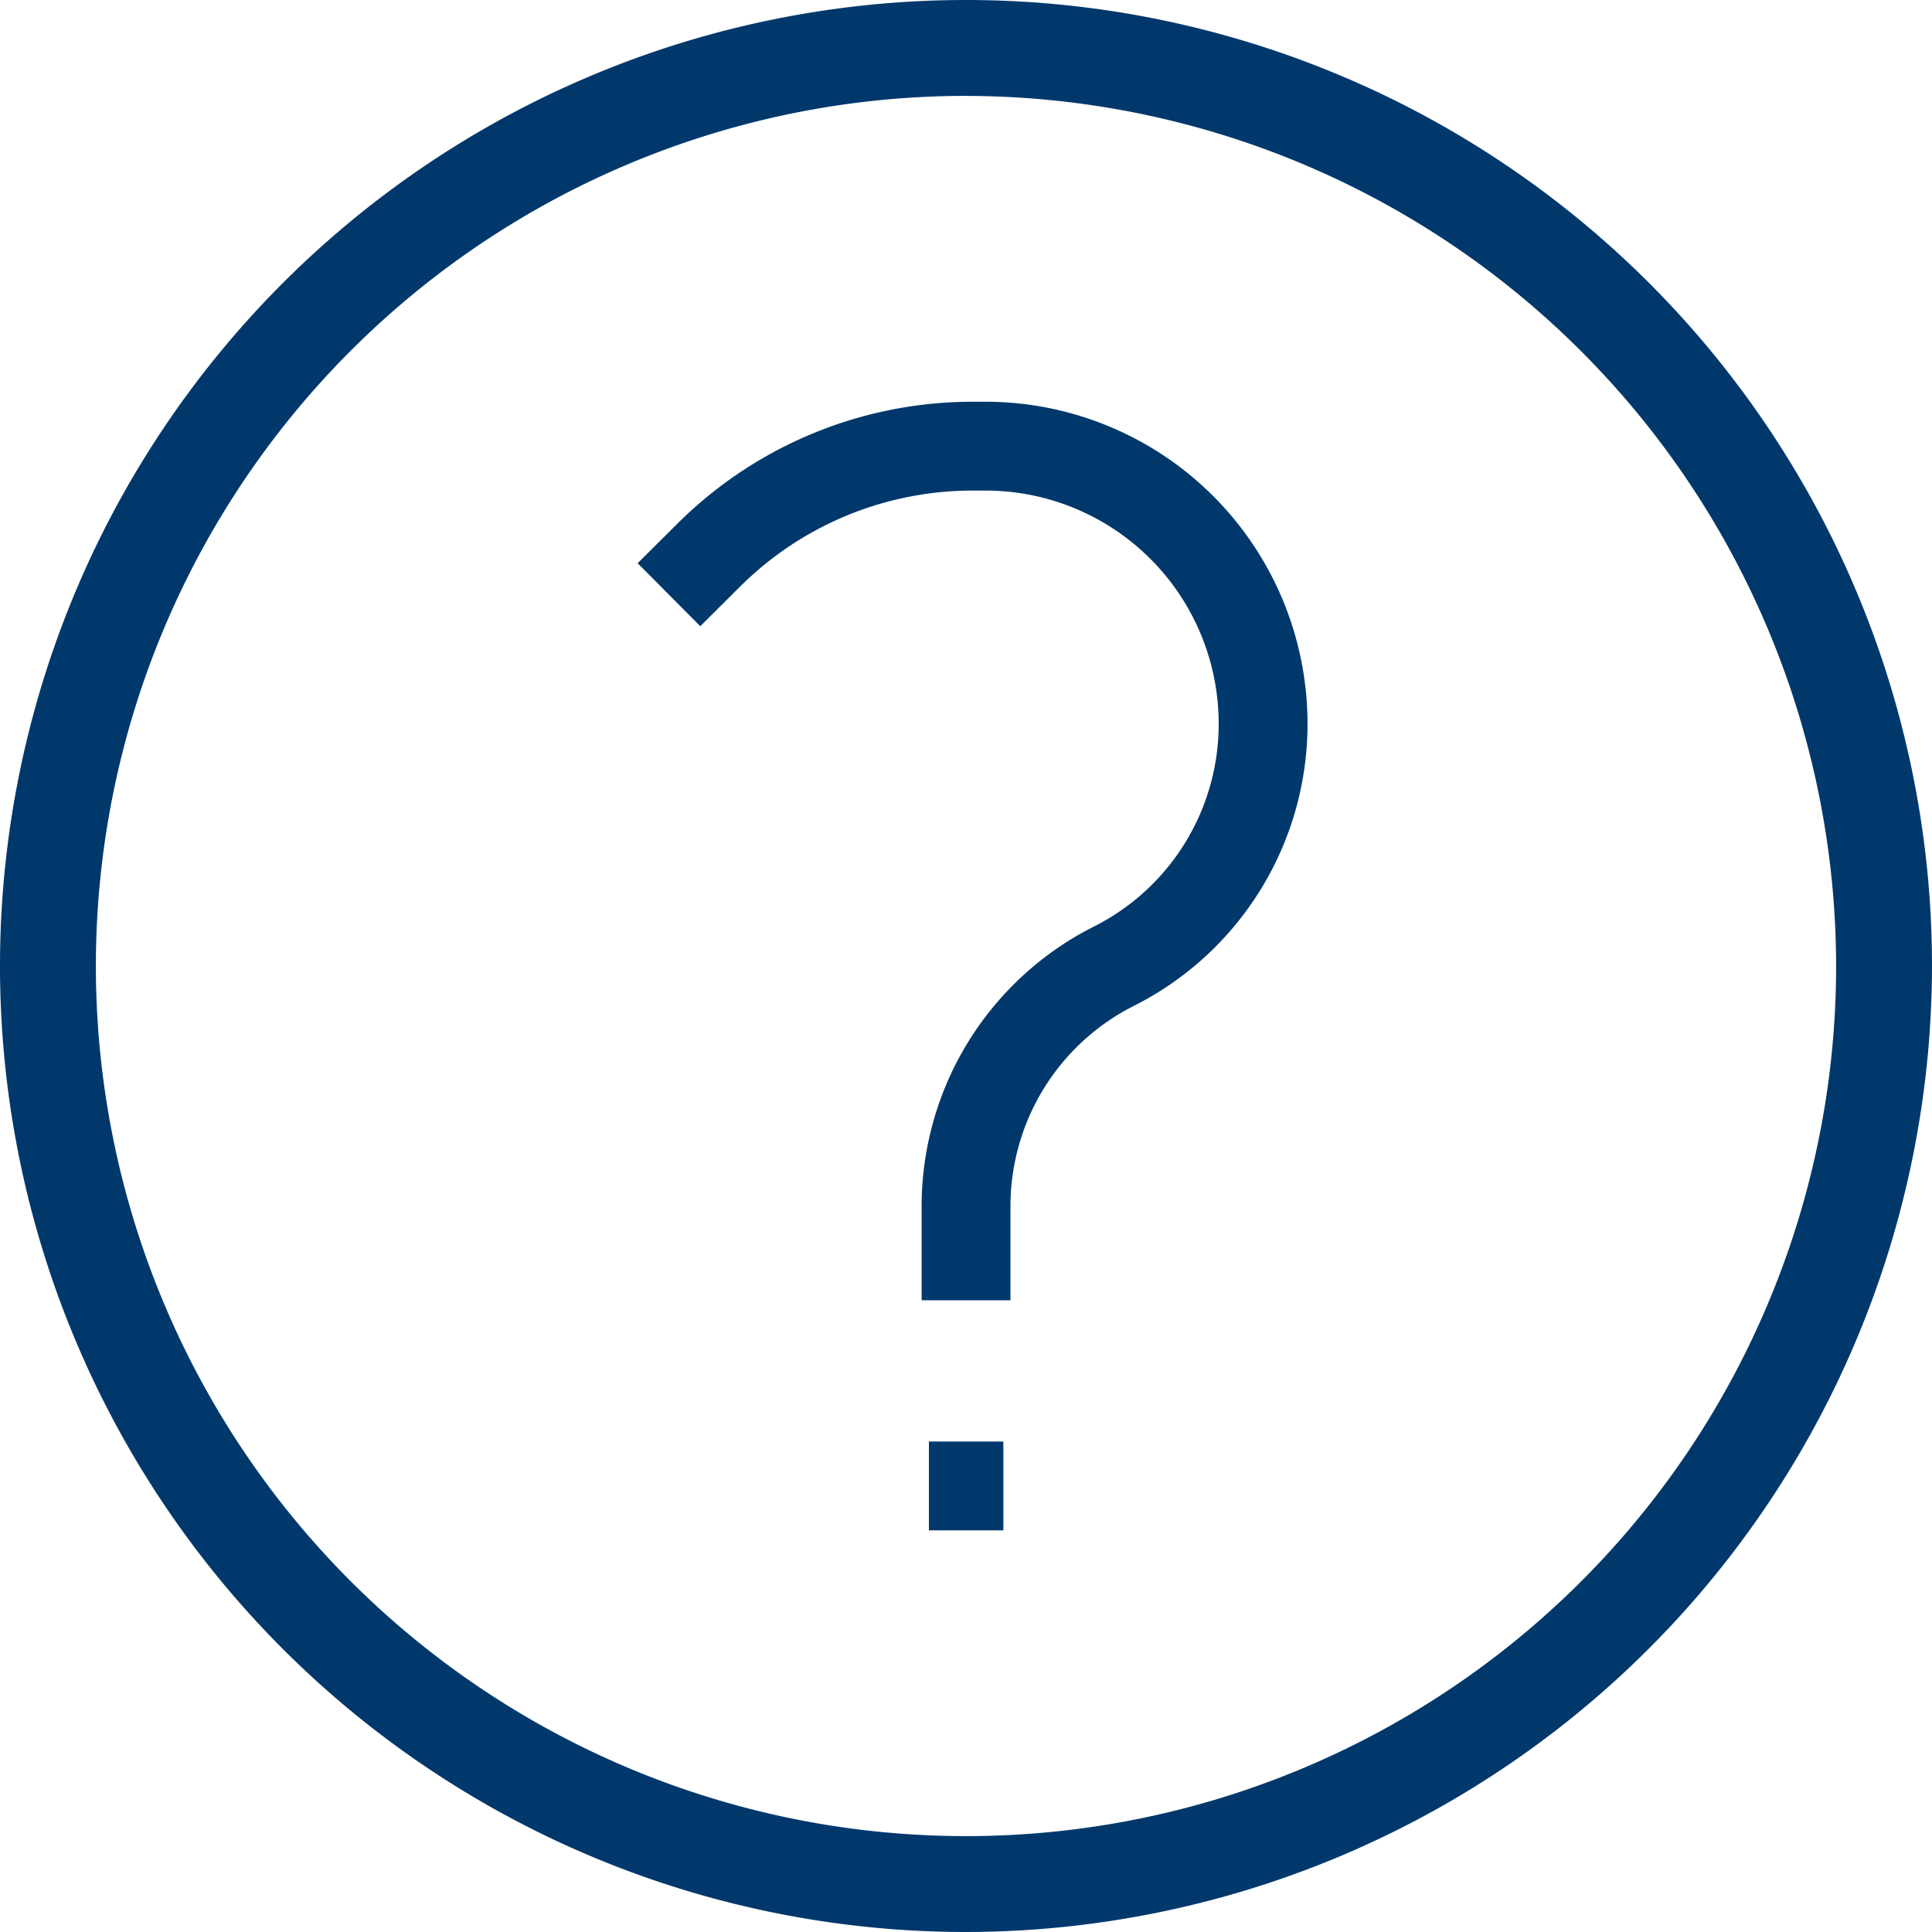
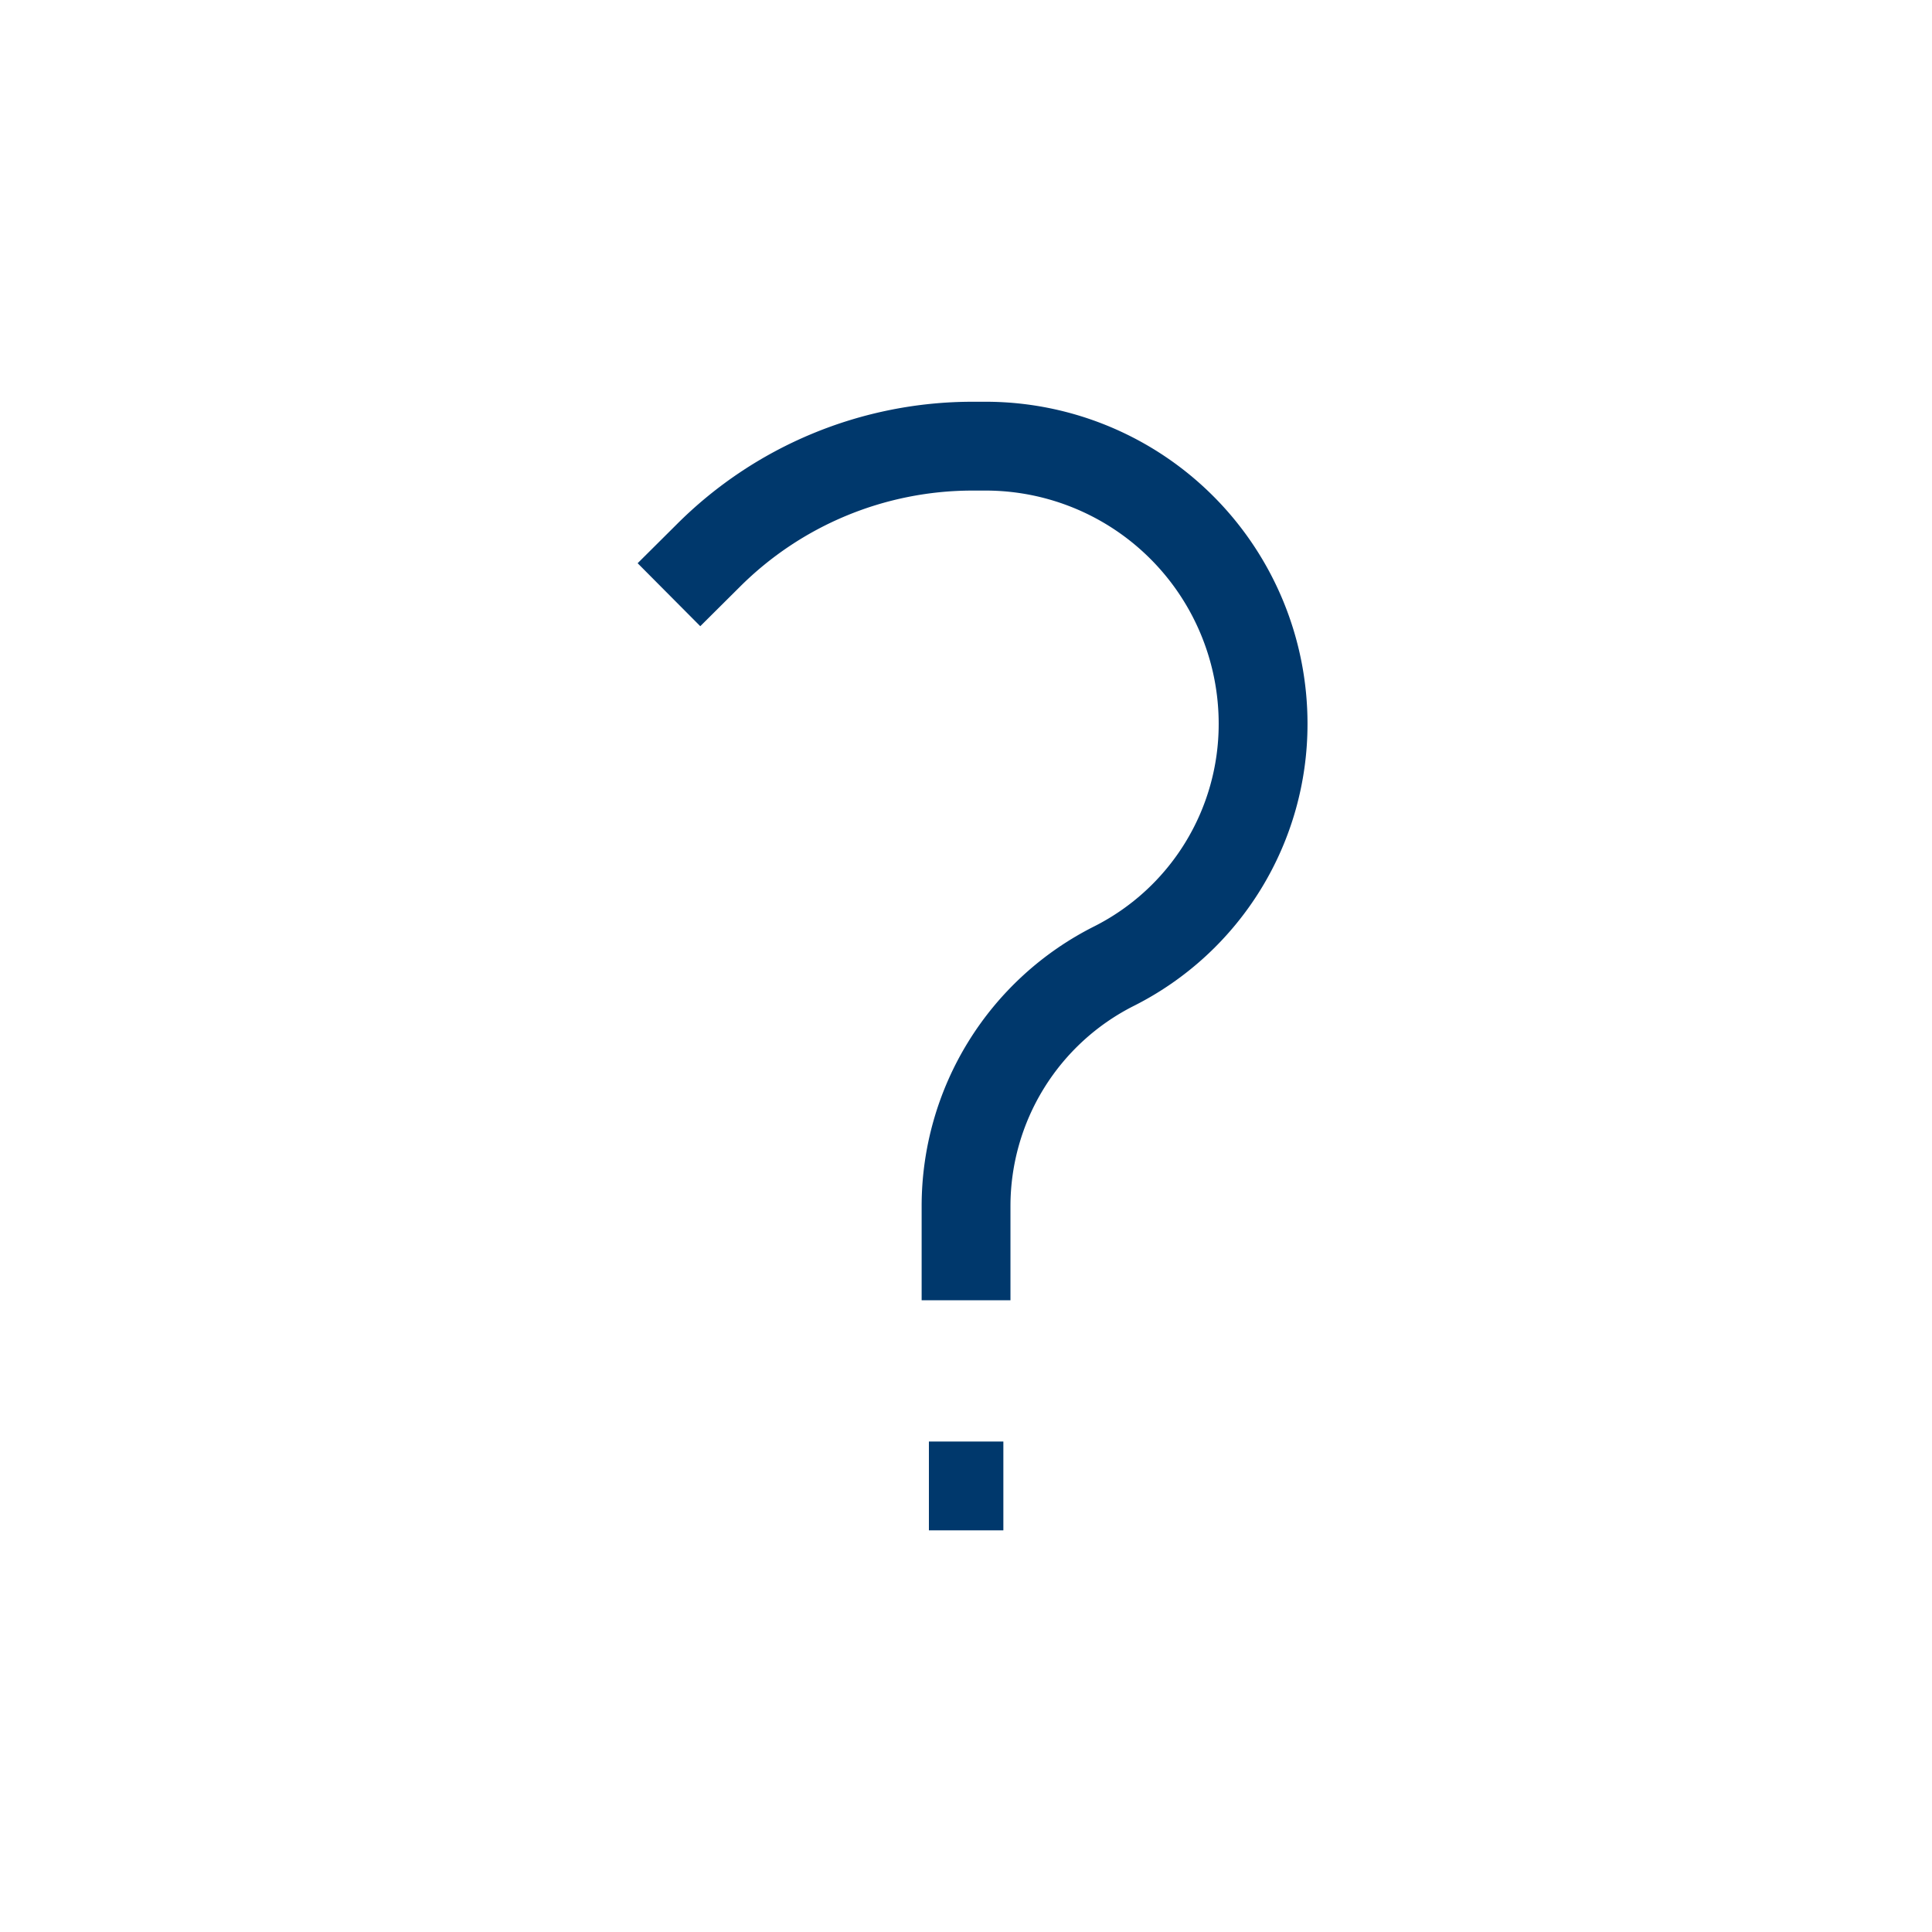
<svg xmlns="http://www.w3.org/2000/svg" width="36.976" height="36.976" viewBox="0 0 36.976 36.976">
  <g id="FAQs" transform="translate(-23.523 -68.211)">
    <path id="question" d="M9.186,16.846v-1.8a5.143,5.143,0,0,1,2.843-4.6A5.187,5.187,0,0,0,14.871,5.82,5.313,5.313,0,0,0,9.6.5H9.306A7.155,7.155,0,0,0,4.247,2.6L3.5,3.343M8.475,20.4H9.9" transform="translate(32.826 76.25)" fill="none" stroke="#00386c" stroke-width="1.7" />
-     <path id="Path_4165" data-name="Path 4165" d="M18.488,36.976A18.488,18.488,0,1,1,36.976,18.488,18.51,18.51,0,0,1,18.488,36.976m0-35.141A16.653,16.653,0,1,0,35.141,18.488,16.671,16.671,0,0,0,18.488,1.836" transform="translate(23.523 68.211)" fill="#00386c" />
  </g>
</svg>